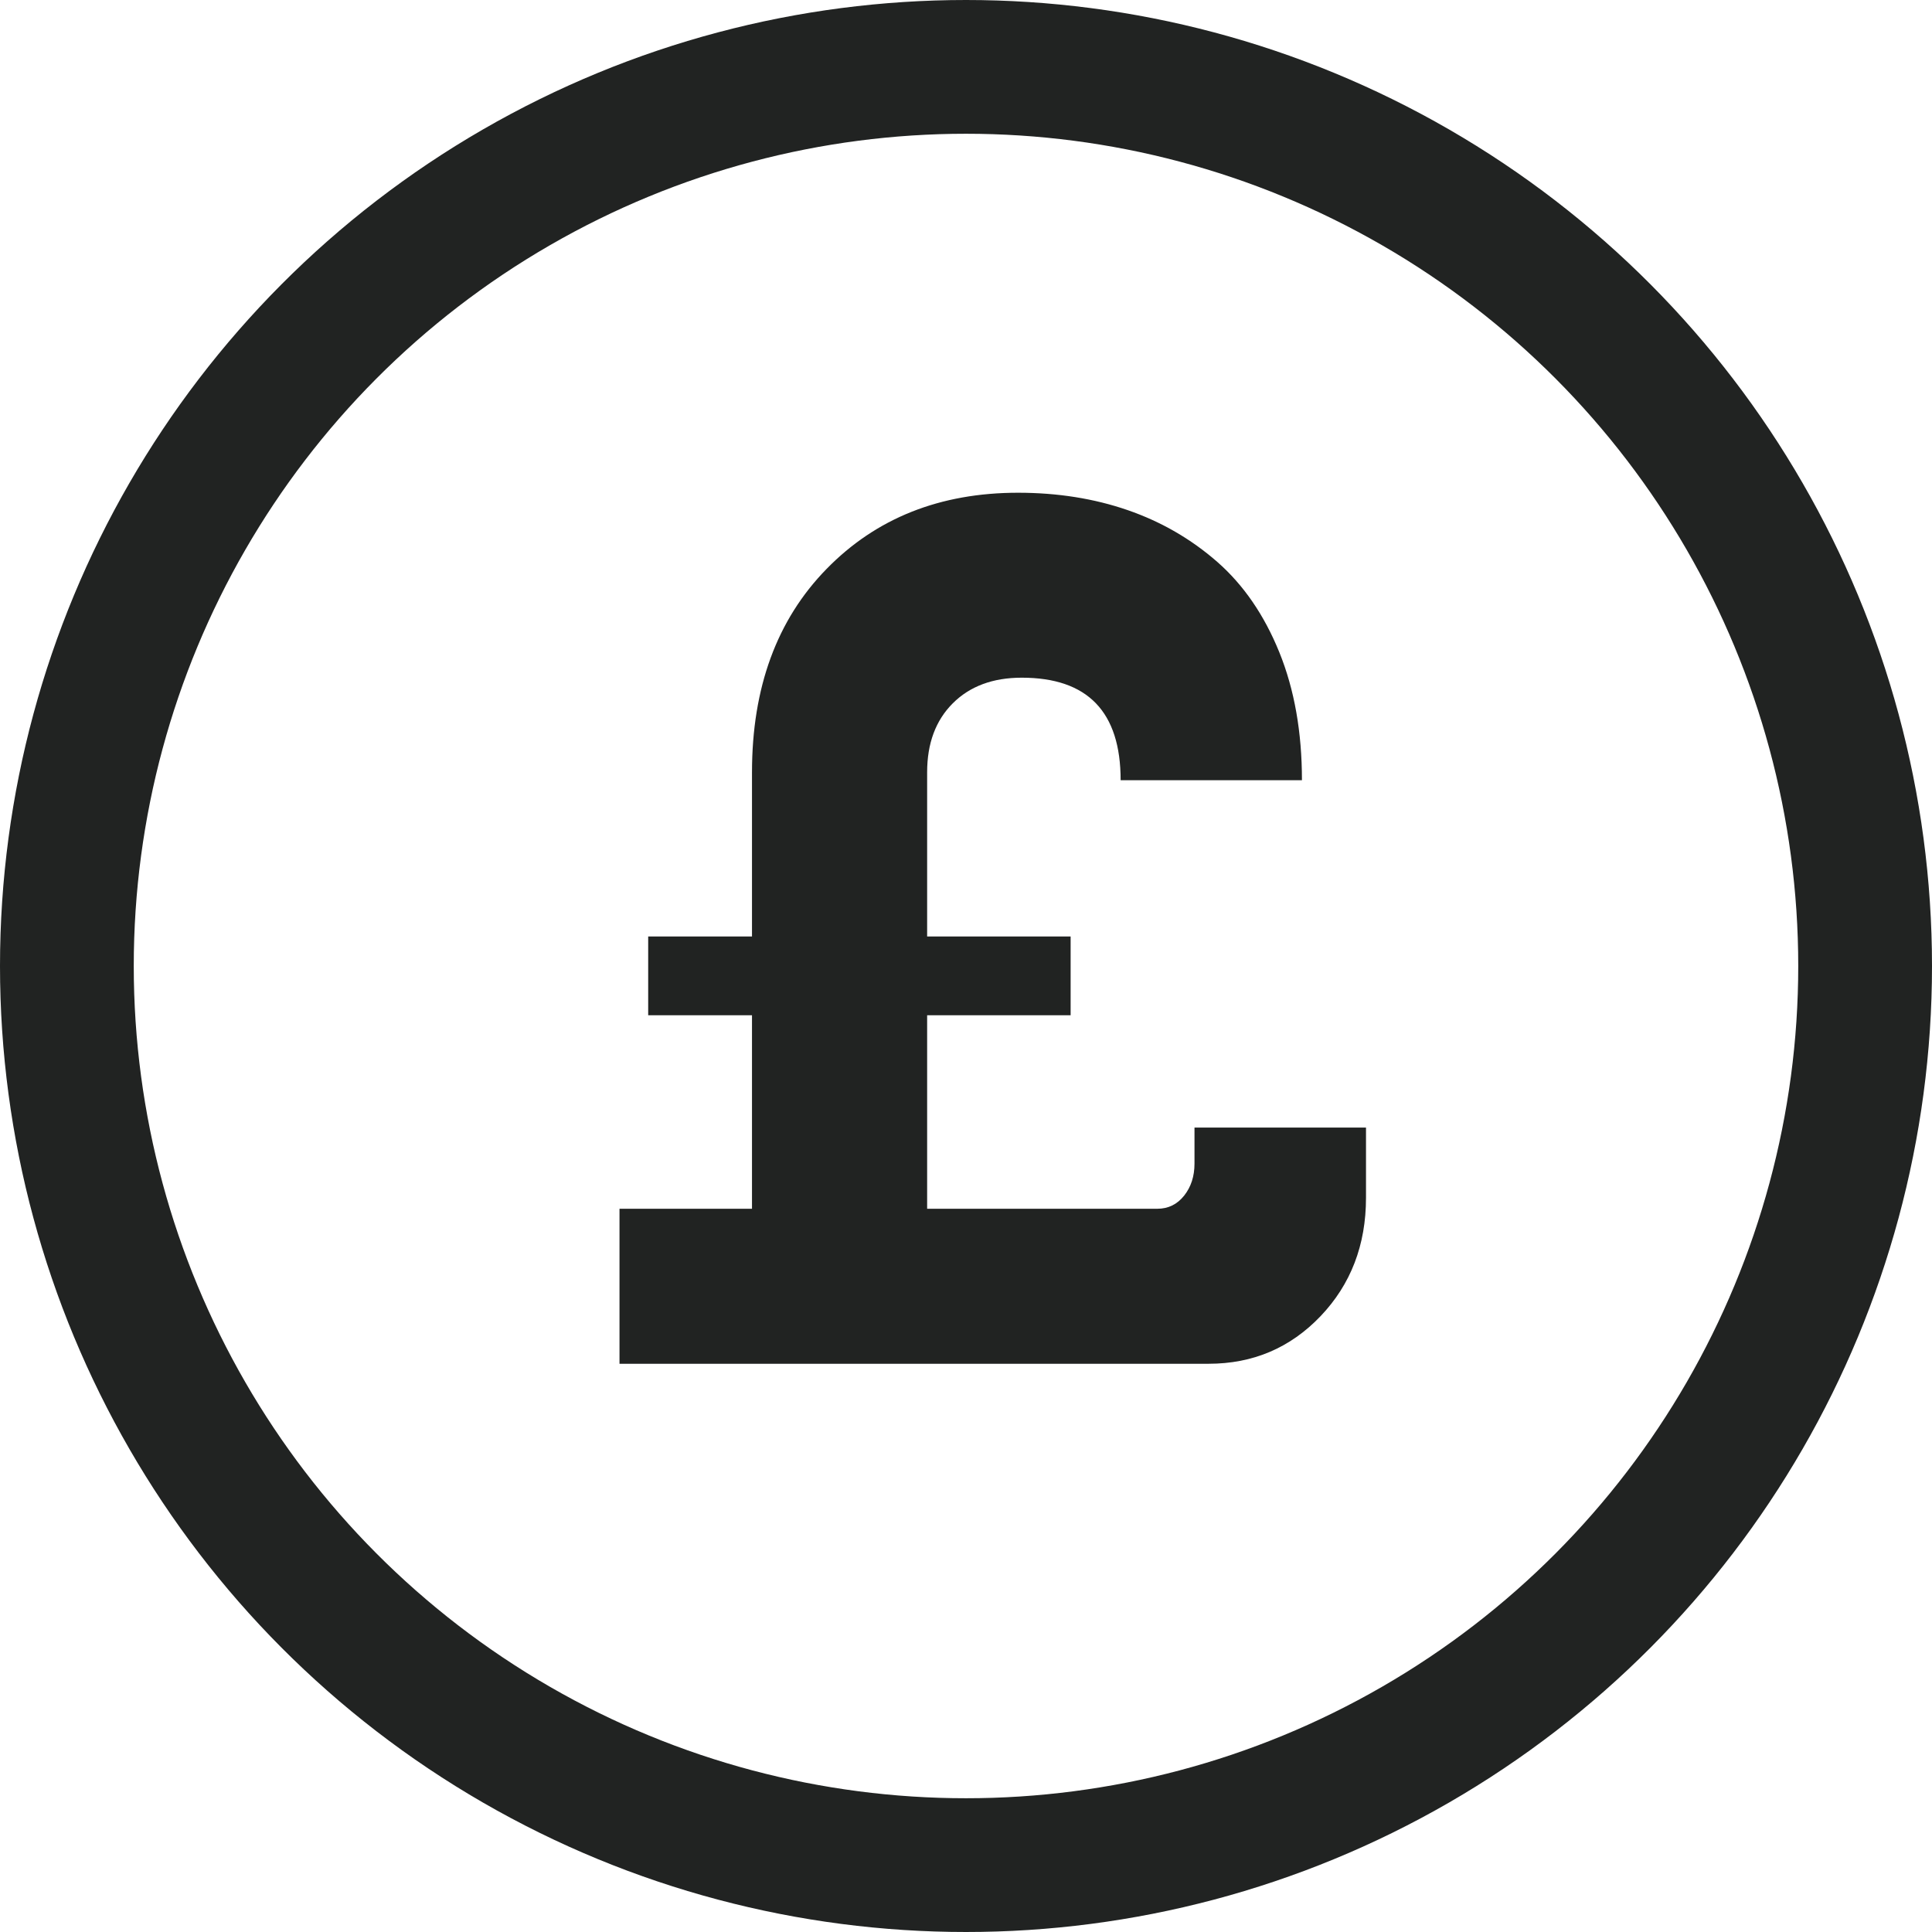
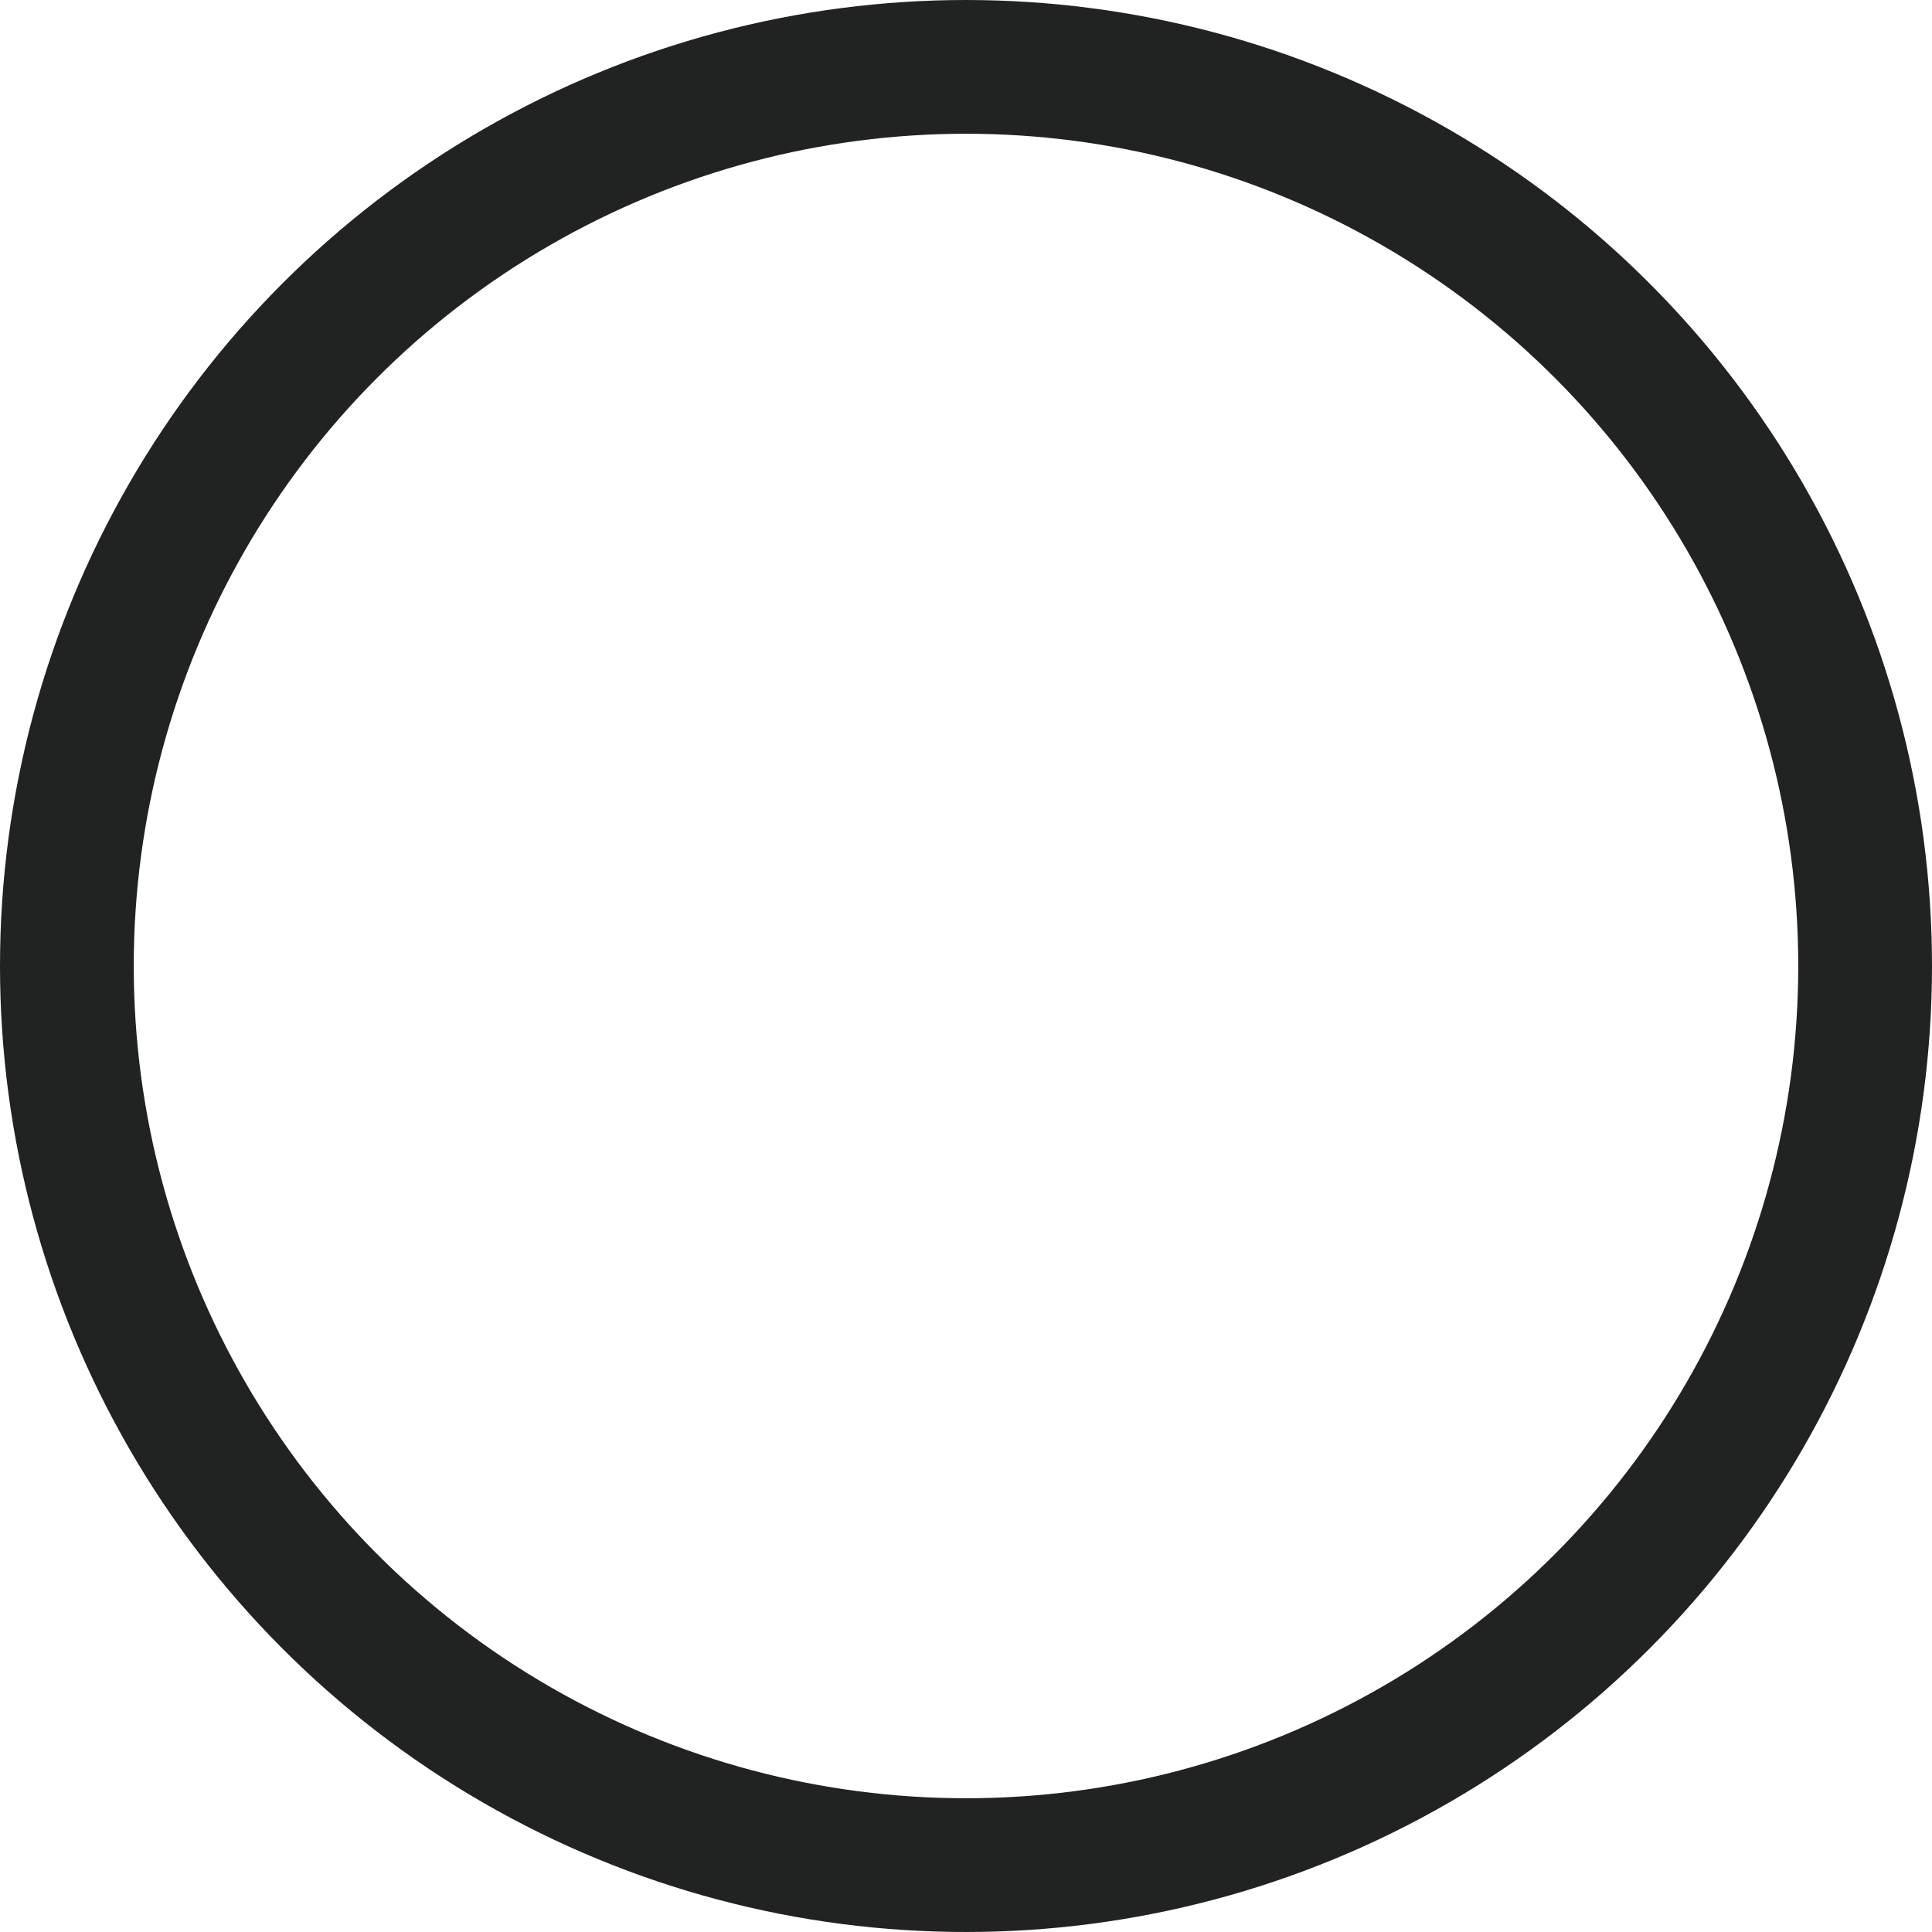
<svg xmlns="http://www.w3.org/2000/svg" width="26px" height="26px" viewBox="0 0 26 26" version="1.1">
  <title>Group 13savings</title>
  <g id="Page-1" stroke="none" stroke-width="1" fill="none" fill-rule="evenodd">
    <g id="Each-Person-/-Top-Nav-Menu---Desk" transform="translate(-414, -137)">
      <g id="Group-13" transform="translate(414, 137)">
        <circle id="Oval" stroke="#212322" stroke-width="1.8" cx="13" cy="13" r="12.1" />
        <g id="£" transform="translate(8.337, 6.631)" fill="#212322" fill-rule="nonzero">
-           <path d="M0,11.722 L0,9.636 L1.783,9.636 L1.783,7.032 L0.386,7.032 L0.386,5.972 L1.783,5.972 L1.783,3.762 C1.783,2.623 2.117,1.711 2.785,1.027 C3.453,0.342 4.313,0 5.364,0 C5.895,0 6.387,0.078 6.839,0.234 C7.29,0.39 7.693,0.623 8.046,0.932 C8.399,1.242 8.677,1.647 8.88,2.148 C9.083,2.649 9.184,3.223 9.184,3.869 L6.744,3.869 C6.744,2.949 6.301,2.489 5.413,2.489 C5.025,2.489 4.715,2.604 4.485,2.834 C4.255,3.064 4.14,3.373 4.14,3.762 L4.14,5.972 L6.071,5.972 L6.071,7.032 L4.14,7.032 L4.14,9.636 L7.237,9.636 C7.385,9.636 7.505,9.577 7.599,9.459 C7.692,9.341 7.738,9.198 7.738,9.028 L7.738,8.543 L10.046,8.543 L10.046,9.488 C10.046,10.123 9.842,10.654 9.434,11.082 C9.026,11.509 8.524,11.722 7.927,11.722 L0,11.722 Z" id="Path" />
-         </g>
+           </g>
      </g>
    </g>
  </g>
</svg>